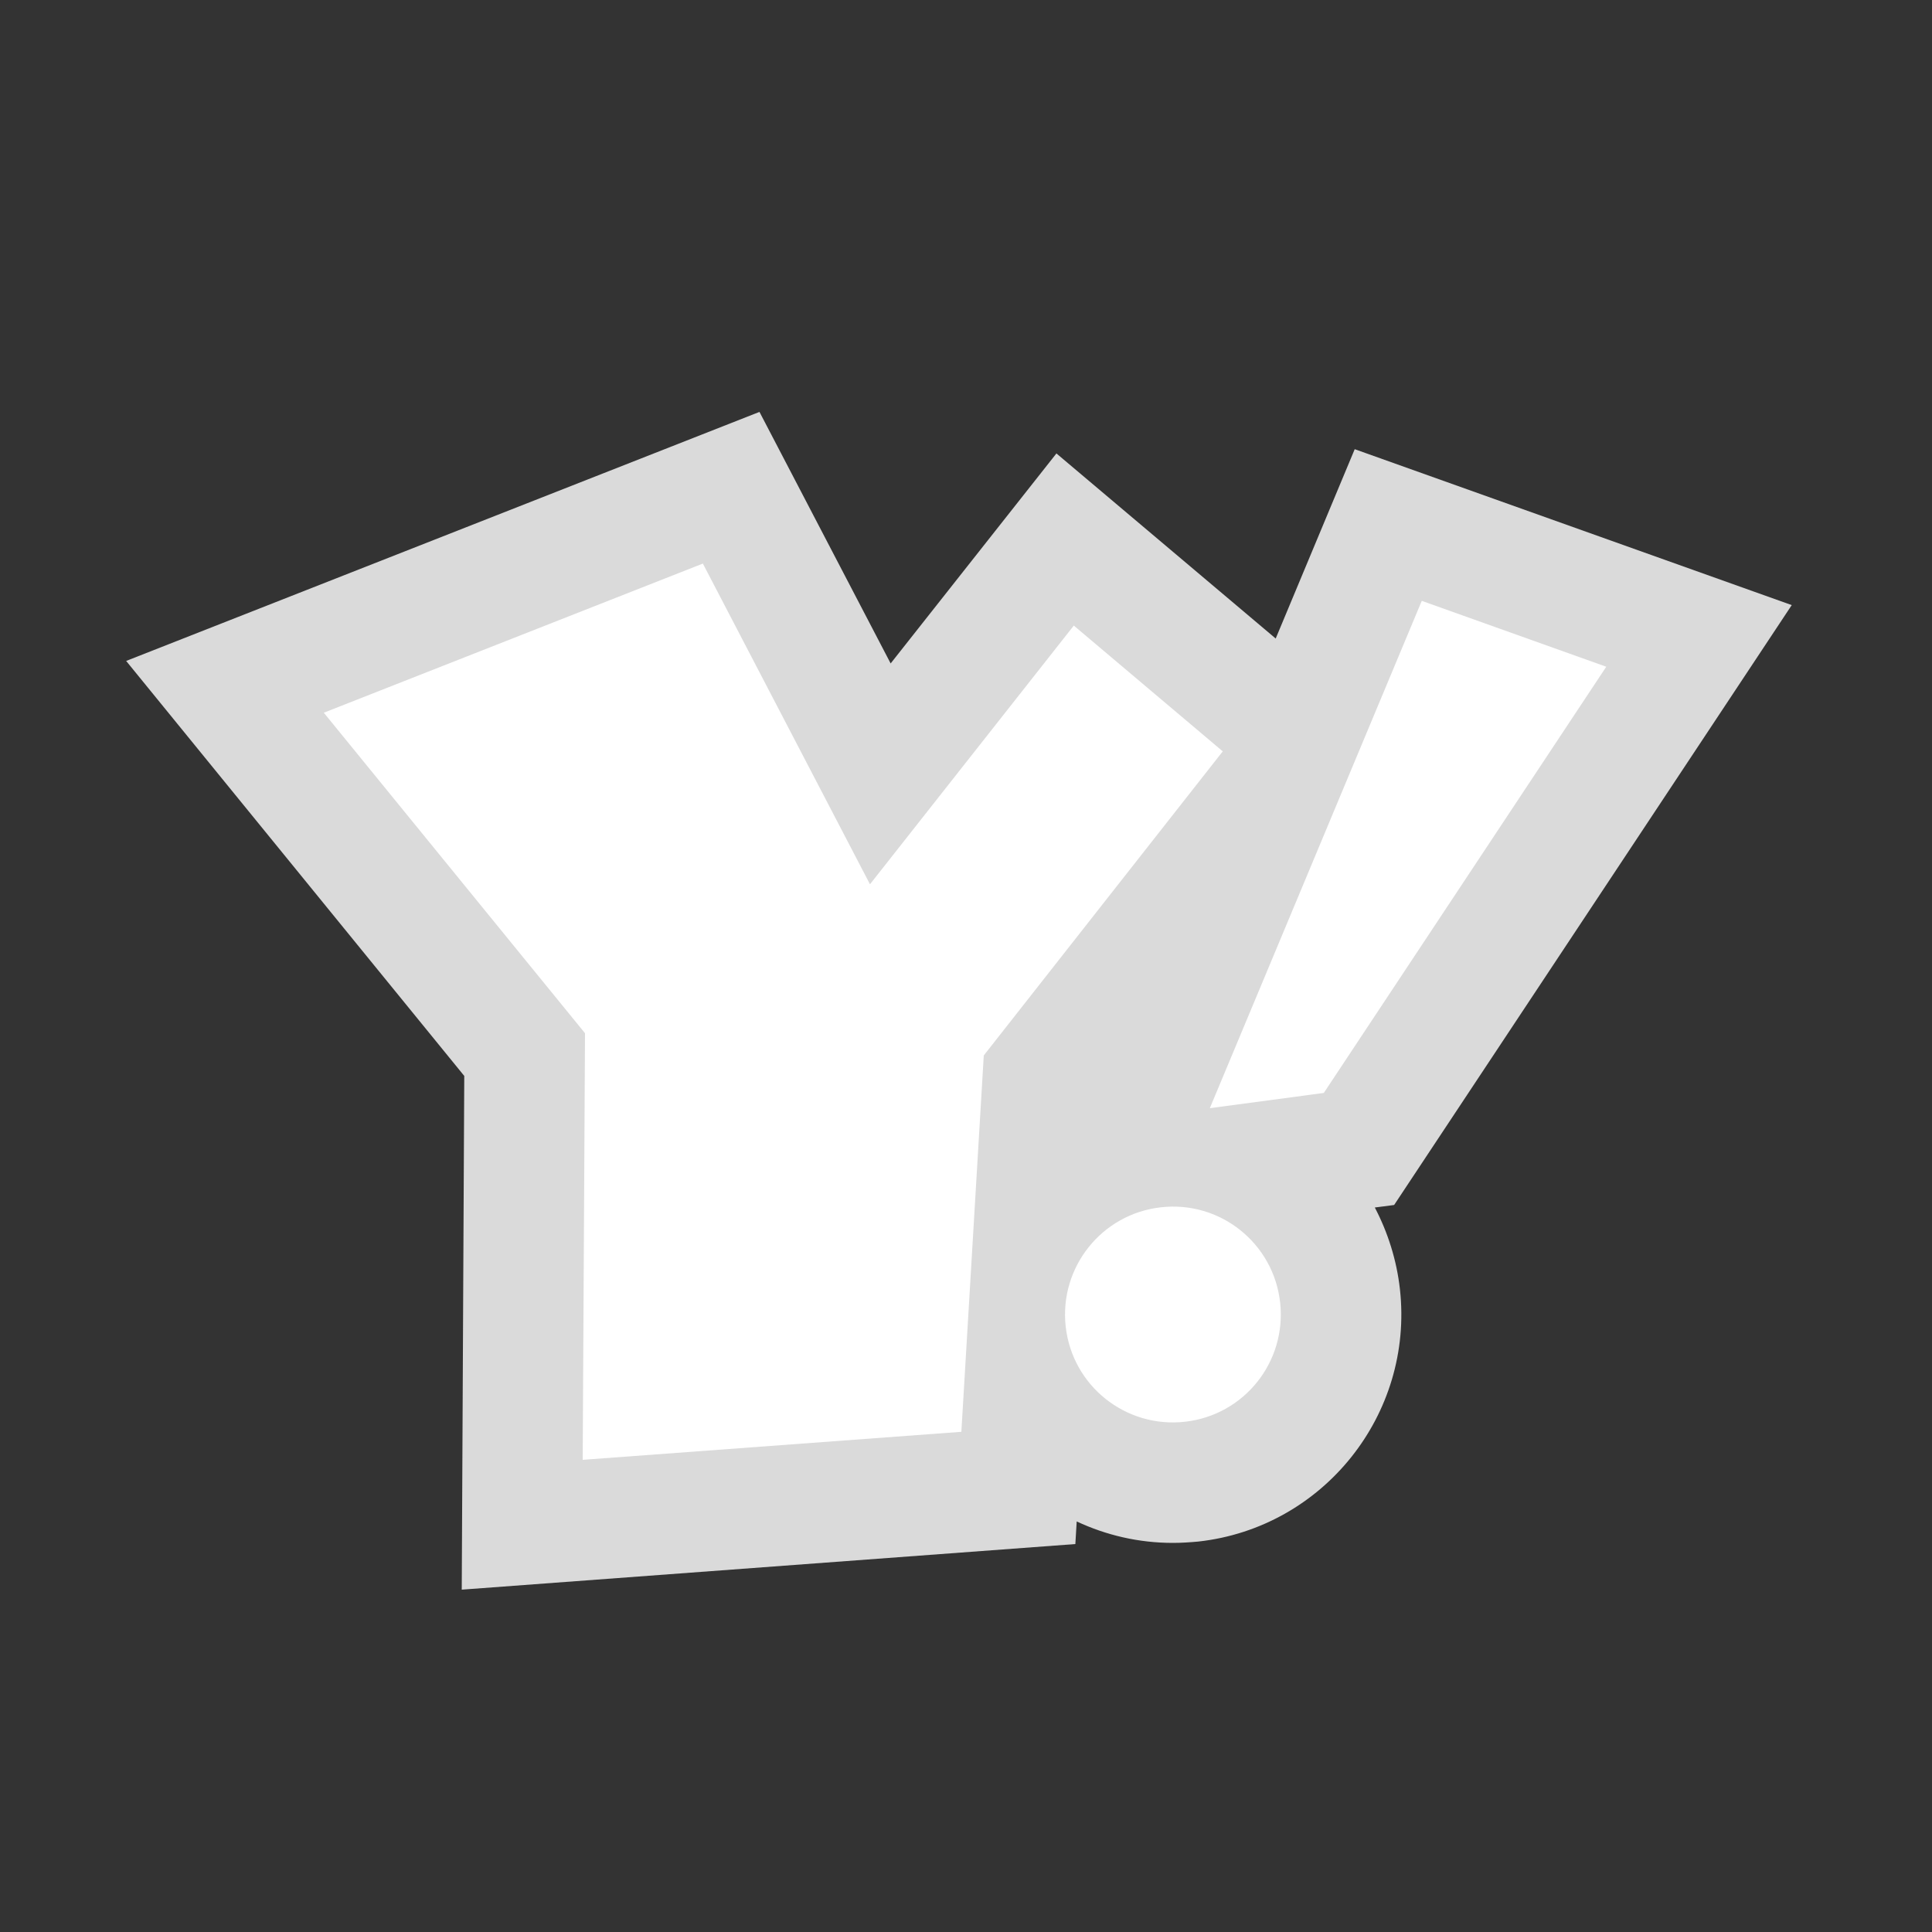
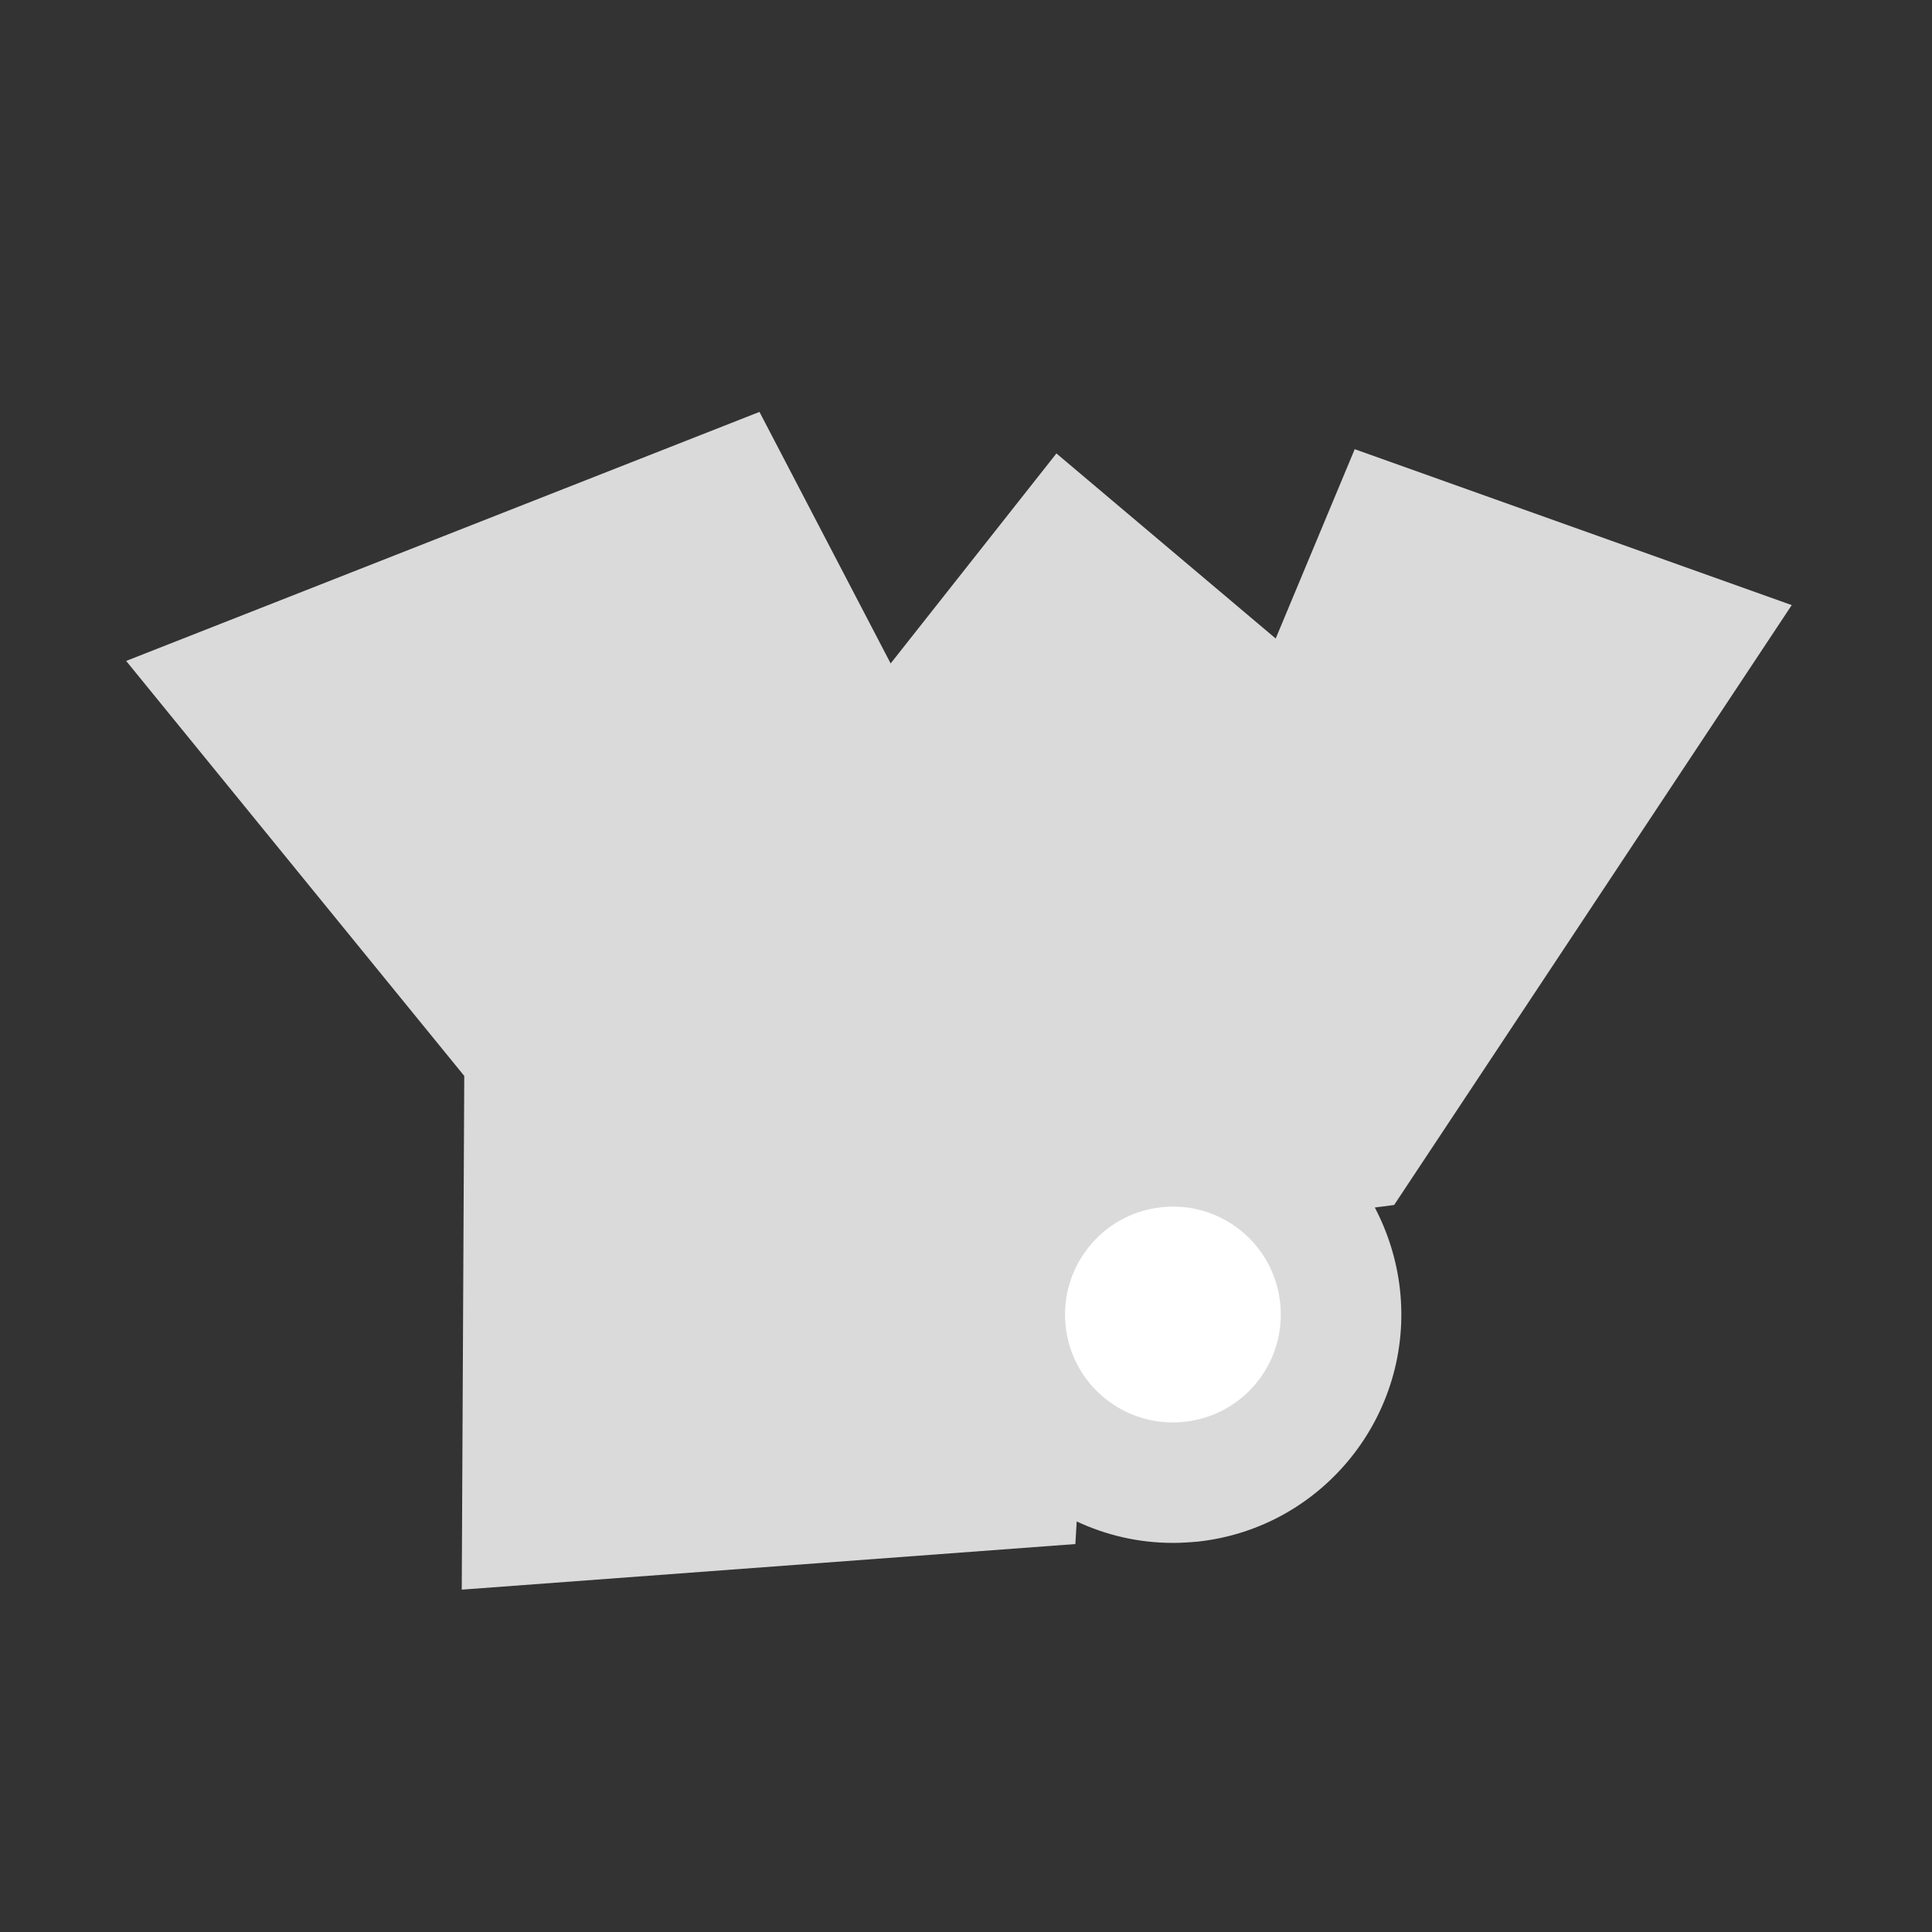
<svg xmlns="http://www.w3.org/2000/svg" version="1.1" id="Ebene_1" x="0px" y="0px" viewBox="0 0 1000 1000" style="enable-background:new 0 0 1000 1000;" xml:space="preserve">
  <rect x="0" y="0" width="1000" height="1000" fill="#333333" stroke="none" />
  <style type="text/css">
	.st0{fill-rule:evenodd;clip-rule:evenodd;fill:#DADADA;}
	.st1{fill-rule:evenodd;clip-rule:evenodd;fill:#FFFFFF;}
</style>
  <path class="st0" d="M711.6,625l10-1.3l205.8-310.5l-226.2-80.7l-40.9,98l-113.5-95.8L461,343.4l-67.9-130.2L65.3,342.1l175,214.8  L239,822.8l317.6-23.6l0.7-11.7c15.2,7.1,32,11.1,49.8,11.1c4.4,0,8.8-0.3,13.2-0.7c64.7-7.2,111.5-65.8,104.3-130.6  C722.9,652.1,718.3,637.8,711.6,625z" />
-   <polygon class="st1" points="167.6,368.9 302.8,534.8 301.6,755.6 497.6,741.1 509.2,546.3 632.9,388.9 555.8,323.8 450.3,457.7  363.8,291.7 " />
-   <polygon class="st1" points="735.9,311 626.2,573.6 685.2,565.7 831.4,345.1 " />
  <path class="st1" d="M662.6,674.2c3.4,30.7-18.6,58.3-49.3,61.7c-30.7,3.4-58.3-18.6-61.7-49.3c-3.4-30.6,18.6-58.3,49.3-61.7  C631.6,621.4,659.2,643.5,662.6,674.2z" />
</svg>